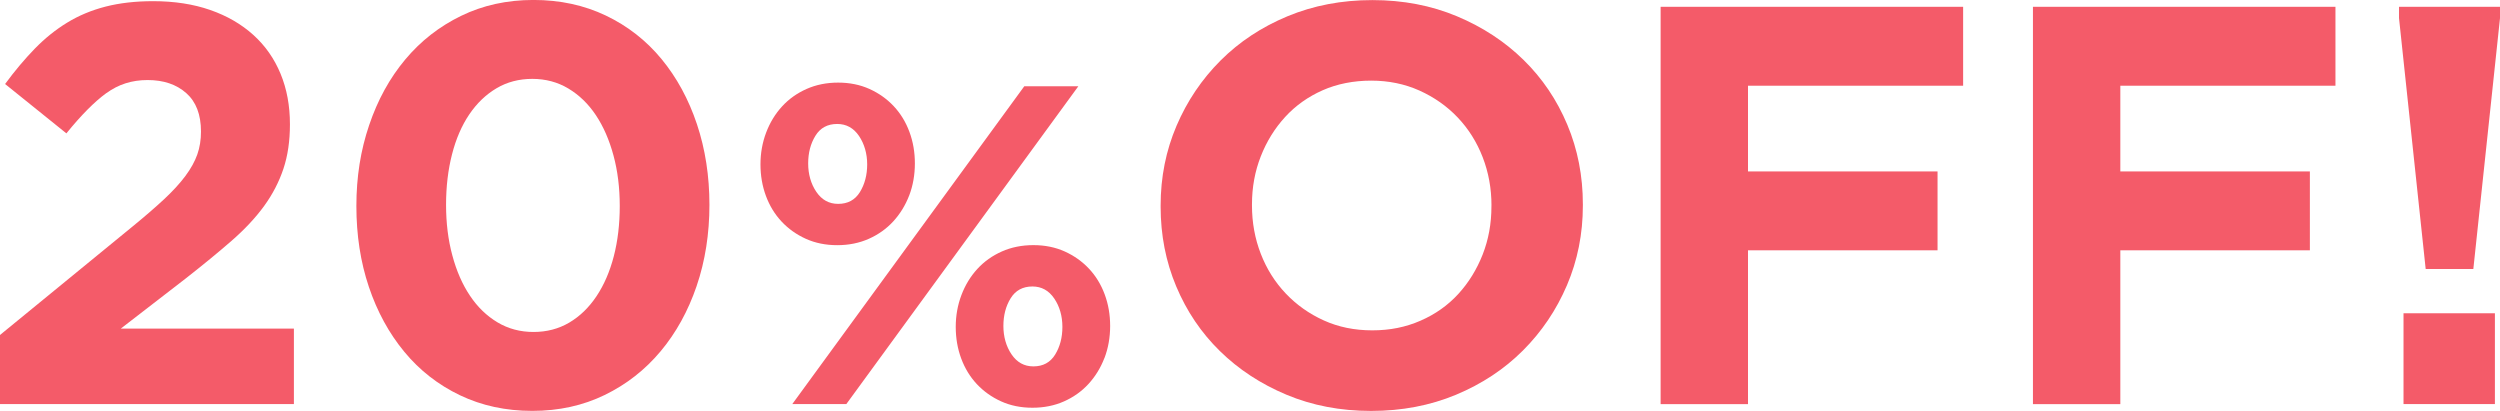
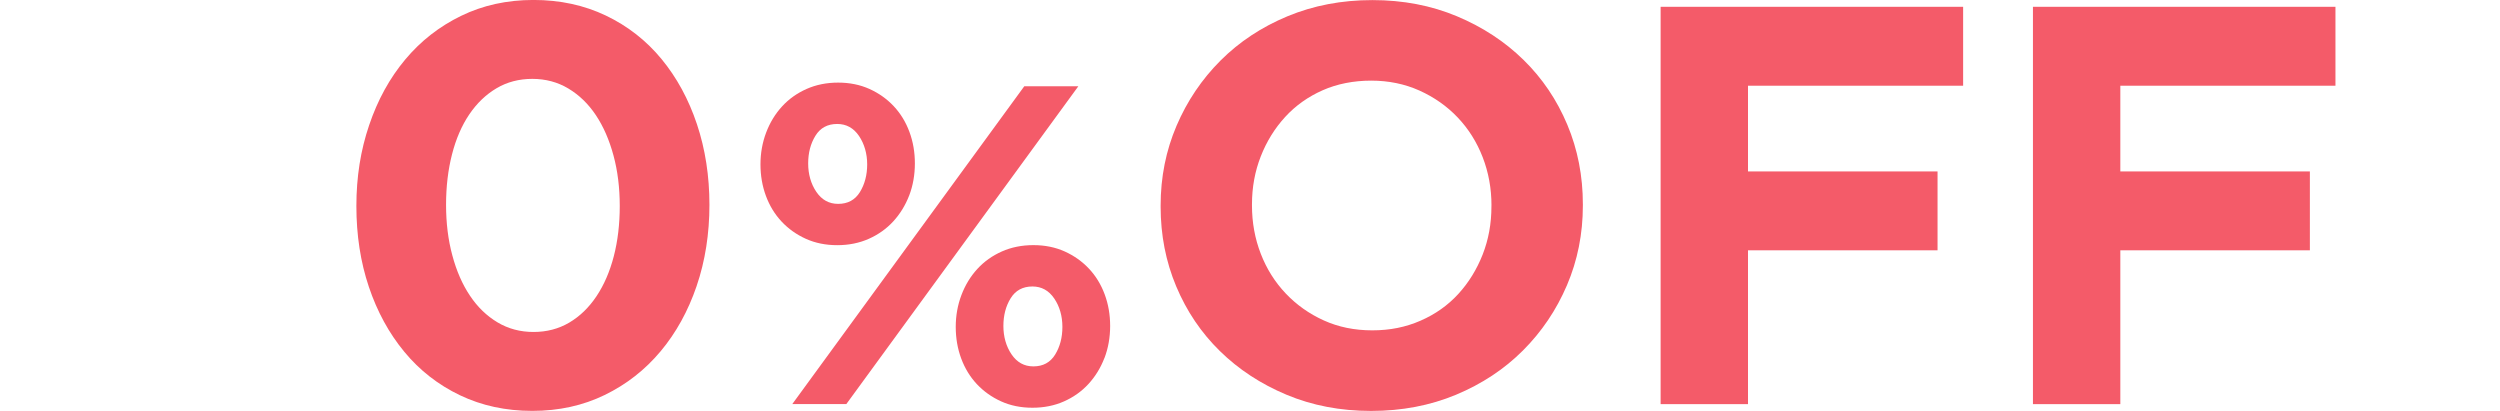
<svg xmlns="http://www.w3.org/2000/svg" id="_イヤー_2" viewBox="0 0 555.02 91.22">
  <g id="_容">
-     <path d="M23.62,20.66c-2.65,1.93-5.61,4.91-8.88,8.95L1.13,18.65c2.18-2.96,4.39-5.58,6.61-7.86,2.22-2.28,4.62-4.21,7.18-5.77,2.56-1.57,5.4-2.75,8.5-3.55,3.11-.8,6.63-1.21,10.58-1.21,4.7,0,8.92,.65,12.66,1.95,3.74,1.3,6.93,3.15,9.58,5.54,2.65,2.39,4.66,5.27,6.05,8.63,1.39,3.36,2.08,7.1,2.08,11.21,0,3.7-.48,6.99-1.45,9.89-.97,2.9-2.39,5.65-4.28,8.25-1.89,2.6-4.31,5.19-7.25,7.75-2.94,2.56-6.34,5.35-10.21,8.38l-14.36,11.09h38.43v16.76H0v-15.34l29.36-24.03c2.77-2.26,5.12-4.3,7.06-6.1,1.93-1.8,3.51-3.52,4.73-5.16,1.22-1.63,2.1-3.23,2.65-4.78,.55-1.55,.82-3.25,.82-5.09,0-3.77-1.09-6.62-3.28-8.55-2.18-1.93-5.04-2.89-8.57-2.89s-6.49,.97-9.14,2.9Z" style="fill:#f45b69;" />
    <path d="M154.66,63.5c-1.89,5.54-4.56,10.38-8,14.49-3.45,4.12-7.58,7.35-12.41,9.7-4.83,2.35-10.19,3.53-16.07,3.53s-11.24-1.16-16.06-3.47c-4.83-2.31-8.95-5.52-12.35-9.64-3.4-4.11-6.03-8.92-7.88-14.43-1.85-5.5-2.77-11.49-2.77-17.95s.94-12.37,2.84-17.96c1.89-5.59,4.56-10.44,8-14.55,3.44-4.12,7.58-7.35,12.41-9.7,4.83-2.35,10.18-3.53,16.07-3.53s11.23,1.16,16.06,3.46c4.83,2.31,8.95,5.52,12.35,9.64,3.4,4.12,6.03,8.95,7.88,14.49,1.85,5.54,2.77,11.51,2.77,17.89s-.94,12.47-2.84,18.02Zm-18.46-28.98c-.93-3.44-2.23-6.43-3.91-8.95-1.68-2.52-3.72-4.49-6.11-5.92-2.39-1.43-5.06-2.14-8-2.14s-5.59,.69-7.94,2.08c-2.35,1.39-4.37,3.32-6.05,5.8-1.68,2.48-2.96,5.44-3.84,8.88-.88,3.45-1.32,7.18-1.32,11.21s.46,7.77,1.39,11.21c.92,3.45,2.22,6.43,3.91,8.95,1.68,2.52,3.72,4.49,6.11,5.92,2.39,1.43,5.06,2.14,8,2.14s5.58-.69,7.94-2.08c2.35-1.39,4.37-3.34,6.05-5.86,1.68-2.52,2.96-5.48,3.84-8.88,.88-3.4,1.32-7.12,1.32-11.15s-.46-7.77-1.39-11.21Z" style="fill:#f45b69;" />
    <path d="M201.85,43.39c-.84,2.18-2.02,4.1-3.53,5.75-1.51,1.65-3.33,2.94-5.44,3.88-2.12,.94-4.45,1.41-7.01,1.41s-4.87-.47-6.96-1.41c-2.08-.94-3.88-2.22-5.39-3.83-1.51-1.61-2.67-3.51-3.48-5.7-.81-2.18-1.21-4.52-1.21-7s.42-4.84,1.26-7.06c.84-2.22,2.02-4.15,3.53-5.8,1.51-1.65,3.33-2.94,5.44-3.88,2.12-.94,4.45-1.41,7.01-1.41s4.87,.47,6.96,1.41c2.08,.94,3.88,2.22,5.39,3.83,1.51,1.61,2.67,3.51,3.48,5.7,.81,2.18,1.21,4.52,1.21,7.01s-.42,4.92-1.26,7.11Zm-13.96,46.32h-12L227.4,19.15h12l-51.51,70.56Zm2.82-59.52c-1.21-1.78-2.82-2.67-4.84-2.67-2.15,0-3.76,.87-4.84,2.62-1.08,1.75-1.61,3.8-1.61,6.15s.6,4.52,1.81,6.3c1.21,1.78,2.82,2.67,4.84,2.67,2.15,0,3.76-.87,4.84-2.62,1.07-1.75,1.61-3.8,1.61-6.15s-.61-4.52-1.81-6.3Zm54.48,49.29c-.84,2.18-2.02,4.1-3.53,5.75-1.51,1.65-3.33,2.94-5.44,3.88s-4.45,1.41-7.01,1.41-4.87-.47-6.95-1.41c-2.08-.94-3.88-2.22-5.39-3.83-1.51-1.61-2.67-3.51-3.48-5.7-.81-2.18-1.21-4.52-1.21-7.01s.42-4.84,1.26-7.06c.84-2.22,2.02-4.15,3.53-5.8,1.51-1.65,3.33-2.94,5.44-3.88,2.12-.94,4.45-1.41,7.01-1.41s4.87,.47,6.96,1.41c2.08,.94,3.88,2.22,5.39,3.83,1.51,1.61,2.67,3.51,3.48,5.7,.81,2.18,1.21,4.52,1.21,7.01s-.42,4.92-1.26,7.11Zm-11.14-13.21c-1.21-1.78-2.82-2.67-4.84-2.67-2.15,0-3.76,.88-4.84,2.62-1.08,1.75-1.61,3.8-1.61,6.15s.6,4.52,1.81,6.3c1.21,1.78,2.82,2.67,4.84,2.67,2.15,0,3.76-.87,4.84-2.62,1.07-1.75,1.61-3.79,1.61-6.15s-.6-4.52-1.81-6.3Z" style="fill:#f45b69;" />
    <path d="M347.88,63.32c-2.35,5.5-5.61,10.33-9.77,14.49-4.16,4.16-9.12,7.43-14.87,9.83-5.75,2.39-12.03,3.59-18.84,3.59s-13.06-1.2-18.77-3.59c-5.71-2.39-10.65-5.63-14.8-9.7-4.16-4.07-7.39-8.86-9.7-14.36-2.31-5.5-3.46-11.4-3.46-17.7v-.25c0-6.3,1.18-12.2,3.53-17.7,2.35-5.5,5.61-10.33,9.77-14.49,4.16-4.16,9.11-7.43,14.87-9.83,5.75-2.39,12.03-3.59,18.84-3.59s13.06,1.2,18.77,3.59c5.71,2.39,10.65,5.63,14.8,9.7,4.16,4.08,7.39,8.86,9.7,14.36,2.31,5.5,3.46,11.4,3.46,17.7v.25c0,6.3-1.18,12.2-3.53,17.7Zm-16.76-17.7c0-3.78-.65-7.35-1.95-10.71-1.3-3.36-3.15-6.3-5.54-8.82-2.39-2.52-5.23-4.51-8.51-5.99-3.28-1.47-6.85-2.2-10.71-2.2s-7.54,.71-10.77,2.14c-3.23,1.43-6.01,3.4-8.32,5.92-2.31,2.52-4.12,5.44-5.42,8.76-1.3,3.32-1.95,6.87-1.95,10.65v.25c0,3.78,.65,7.35,1.95,10.71,1.3,3.36,3.15,6.3,5.54,8.82,2.39,2.52,5.21,4.52,8.44,5.98,3.23,1.47,6.82,2.21,10.77,2.21s7.43-.71,10.71-2.14c3.28-1.43,6.07-3.4,8.38-5.92,2.31-2.52,4.11-5.44,5.42-8.76,1.3-3.32,1.95-6.87,1.95-10.65v-.25Z" style="fill:#f45b69;" />
    <path d="M388.07,19.03v19.03h42.08v17.51h-42.08v34.15h-19.4V1.51h67.16V19.03h-47.75Z" style="fill:#f45b69;" />
    <path d="M470.73,19.03v19.03h42.08v17.51h-42.08v34.15h-19.4V1.51h67.16V19.03h-47.75Z" style="fill:#f45b69;" />
-     <path d="M555.02,1.51v2.52l-5.92,55.69h-10.58l-5.92-55.69V1.51h22.43Zm-21.42,88.2v-20.16h20.29v20.16h-20.29Z" style="fill:#f45b69;" />
  </g>
</svg>